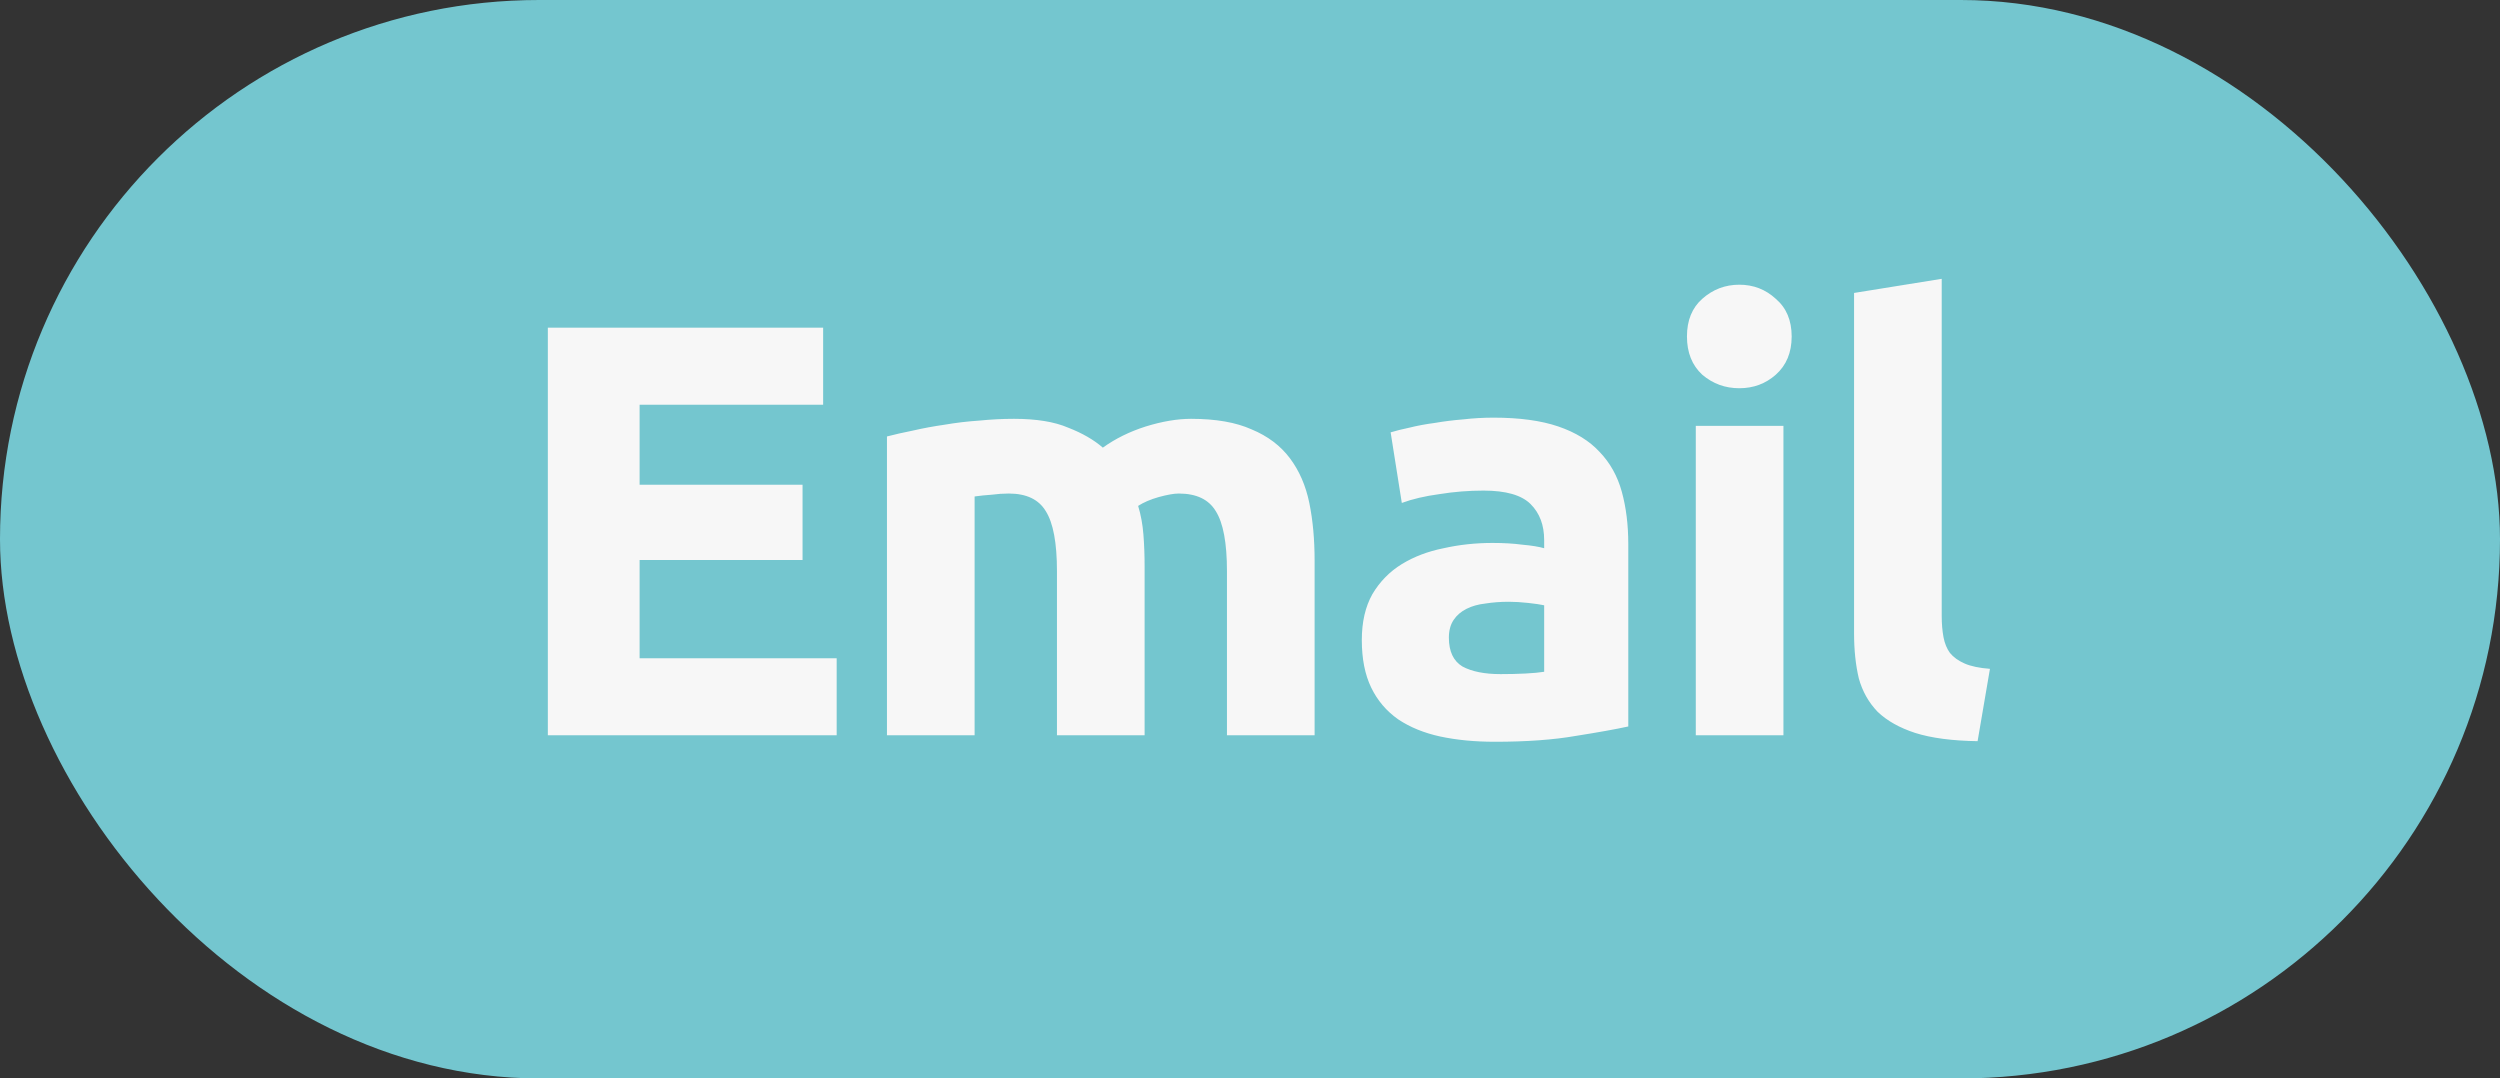
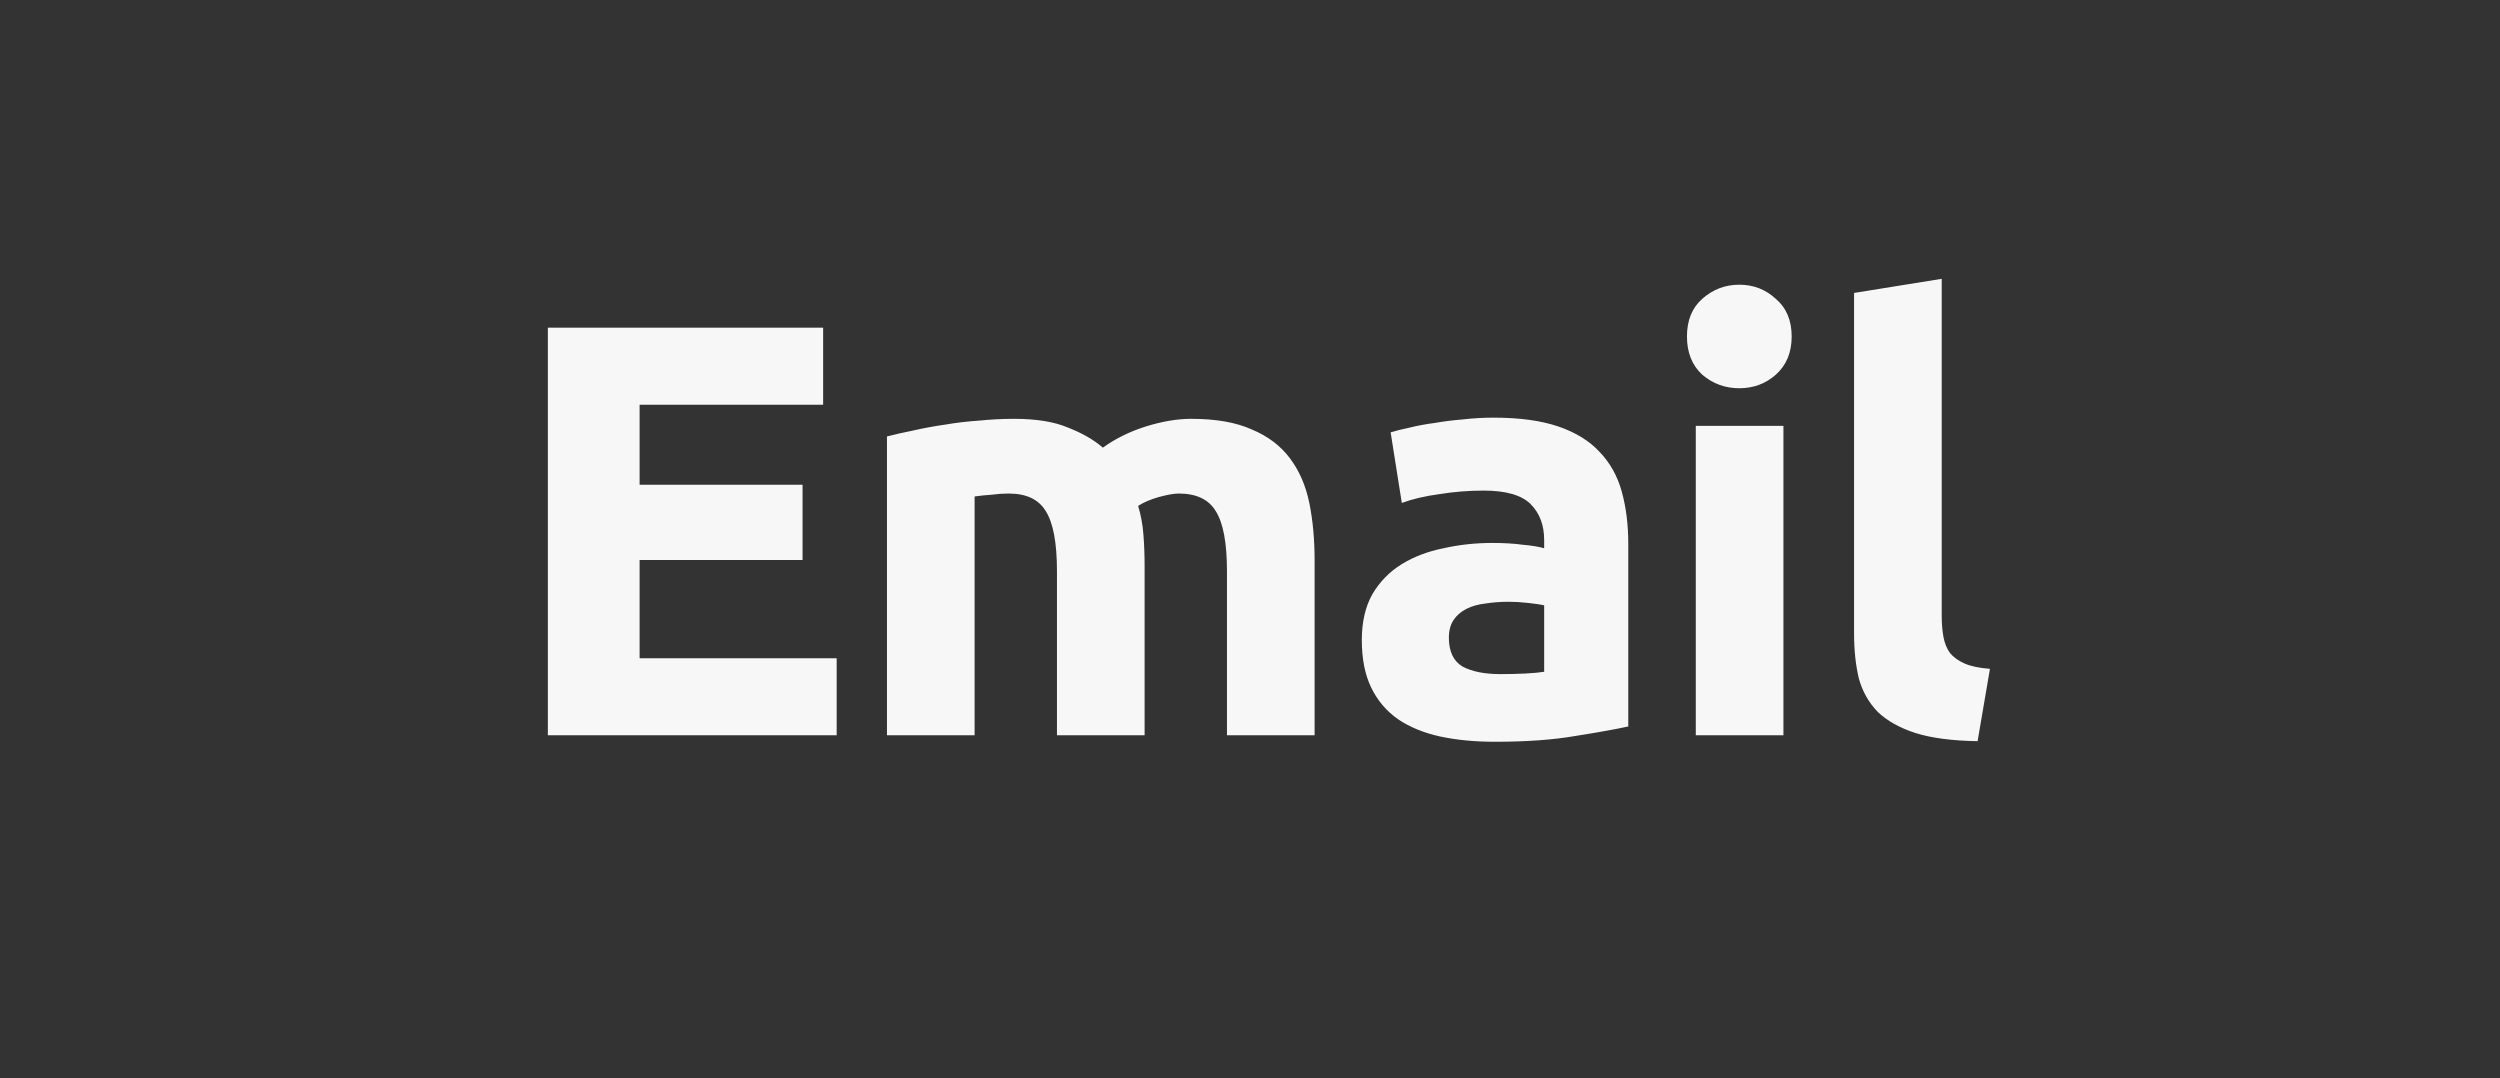
<svg xmlns="http://www.w3.org/2000/svg" width="51" height="22" viewBox="0 0 51 22" fill="none">
  <rect x="0" y="0" width="51" height="22" fill="#333333" stroke="none" />
-   <rect width="51" height="22" rx="11" fill="#74C6CF" />
  <path d="M11.176 15V6.684H16.792V8.256H13.048V9.888H16.372V11.424H13.048V13.428H17.068V15H11.176ZM21.562 11.652C21.562 11.076 21.486 10.668 21.334 10.428C21.19 10.188 20.938 10.068 20.578 10.068C20.466 10.068 20.35 10.076 20.23 10.092C20.11 10.1 19.994 10.112 19.882 10.128V15H18.094V8.904C18.246 8.864 18.422 8.824 18.622 8.784C18.83 8.736 19.046 8.696 19.27 8.664C19.502 8.624 19.738 8.596 19.978 8.58C20.218 8.556 20.454 8.544 20.686 8.544C21.142 8.544 21.51 8.604 21.79 8.724C22.078 8.836 22.314 8.972 22.498 9.132C22.754 8.948 23.046 8.804 23.374 8.7C23.71 8.596 24.018 8.544 24.298 8.544C24.802 8.544 25.214 8.616 25.534 8.76C25.862 8.896 26.122 9.092 26.314 9.348C26.506 9.604 26.638 9.908 26.71 10.26C26.782 10.612 26.818 11.004 26.818 11.436V15H25.03V11.652C25.03 11.076 24.954 10.668 24.802 10.428C24.658 10.188 24.406 10.068 24.046 10.068C23.95 10.068 23.814 10.092 23.638 10.14C23.47 10.188 23.33 10.248 23.218 10.32C23.274 10.504 23.31 10.7 23.326 10.908C23.342 11.108 23.35 11.324 23.35 11.556V15H21.562V11.652ZM30.613 13.752C30.789 13.752 30.957 13.748 31.117 13.74C31.277 13.732 31.405 13.72 31.501 13.704V12.348C31.429 12.332 31.321 12.316 31.177 12.3C31.033 12.284 30.901 12.276 30.781 12.276C30.613 12.276 30.453 12.288 30.301 12.312C30.157 12.328 30.029 12.364 29.917 12.42C29.805 12.476 29.717 12.552 29.653 12.648C29.589 12.744 29.557 12.864 29.557 13.008C29.557 13.288 29.649 13.484 29.833 13.596C30.025 13.7 30.285 13.752 30.613 13.752ZM30.469 8.52C30.997 8.52 31.437 8.58 31.789 8.7C32.141 8.82 32.421 8.992 32.629 9.216C32.845 9.44 32.997 9.712 33.085 10.032C33.173 10.352 33.217 10.708 33.217 11.1V14.82C32.961 14.876 32.605 14.94 32.149 15.012C31.693 15.092 31.141 15.132 30.493 15.132C30.085 15.132 29.713 15.096 29.377 15.024C29.049 14.952 28.765 14.836 28.525 14.676C28.285 14.508 28.101 14.292 27.973 14.028C27.845 13.764 27.781 13.44 27.781 13.056C27.781 12.688 27.853 12.376 27.997 12.12C28.149 11.864 28.349 11.66 28.597 11.508C28.845 11.356 29.129 11.248 29.449 11.184C29.769 11.112 30.101 11.076 30.445 11.076C30.677 11.076 30.881 11.088 31.057 11.112C31.241 11.128 31.389 11.152 31.501 11.184V11.016C31.501 10.712 31.409 10.468 31.225 10.284C31.041 10.1 30.721 10.008 30.265 10.008C29.961 10.008 29.661 10.032 29.365 10.08C29.069 10.12 28.813 10.18 28.597 10.26L28.369 8.82C28.473 8.788 28.601 8.756 28.753 8.724C28.913 8.684 29.085 8.652 29.269 8.628C29.453 8.596 29.645 8.572 29.845 8.556C30.053 8.532 30.261 8.52 30.469 8.52ZM36.382 15H34.594V8.688H36.382V15ZM36.55 6.864C36.55 7.192 36.442 7.452 36.226 7.644C36.018 7.828 35.77 7.92 35.482 7.92C35.194 7.92 34.942 7.828 34.726 7.644C34.518 7.452 34.414 7.192 34.414 6.864C34.414 6.536 34.518 6.28 34.726 6.096C34.942 5.904 35.194 5.808 35.482 5.808C35.77 5.808 36.018 5.904 36.226 6.096C36.442 6.28 36.55 6.536 36.55 6.864ZM40.343 15.12C39.823 15.112 39.399 15.056 39.071 14.952C38.751 14.848 38.495 14.704 38.303 14.52C38.119 14.328 37.991 14.1 37.919 13.836C37.855 13.564 37.823 13.26 37.823 12.924V5.976L39.611 5.688V12.564C39.611 12.724 39.623 12.868 39.647 12.996C39.671 13.124 39.715 13.232 39.779 13.32C39.851 13.408 39.951 13.48 40.079 13.536C40.207 13.592 40.379 13.628 40.595 13.644L40.343 15.12Z" fill="#F7F7F7" />
</svg>